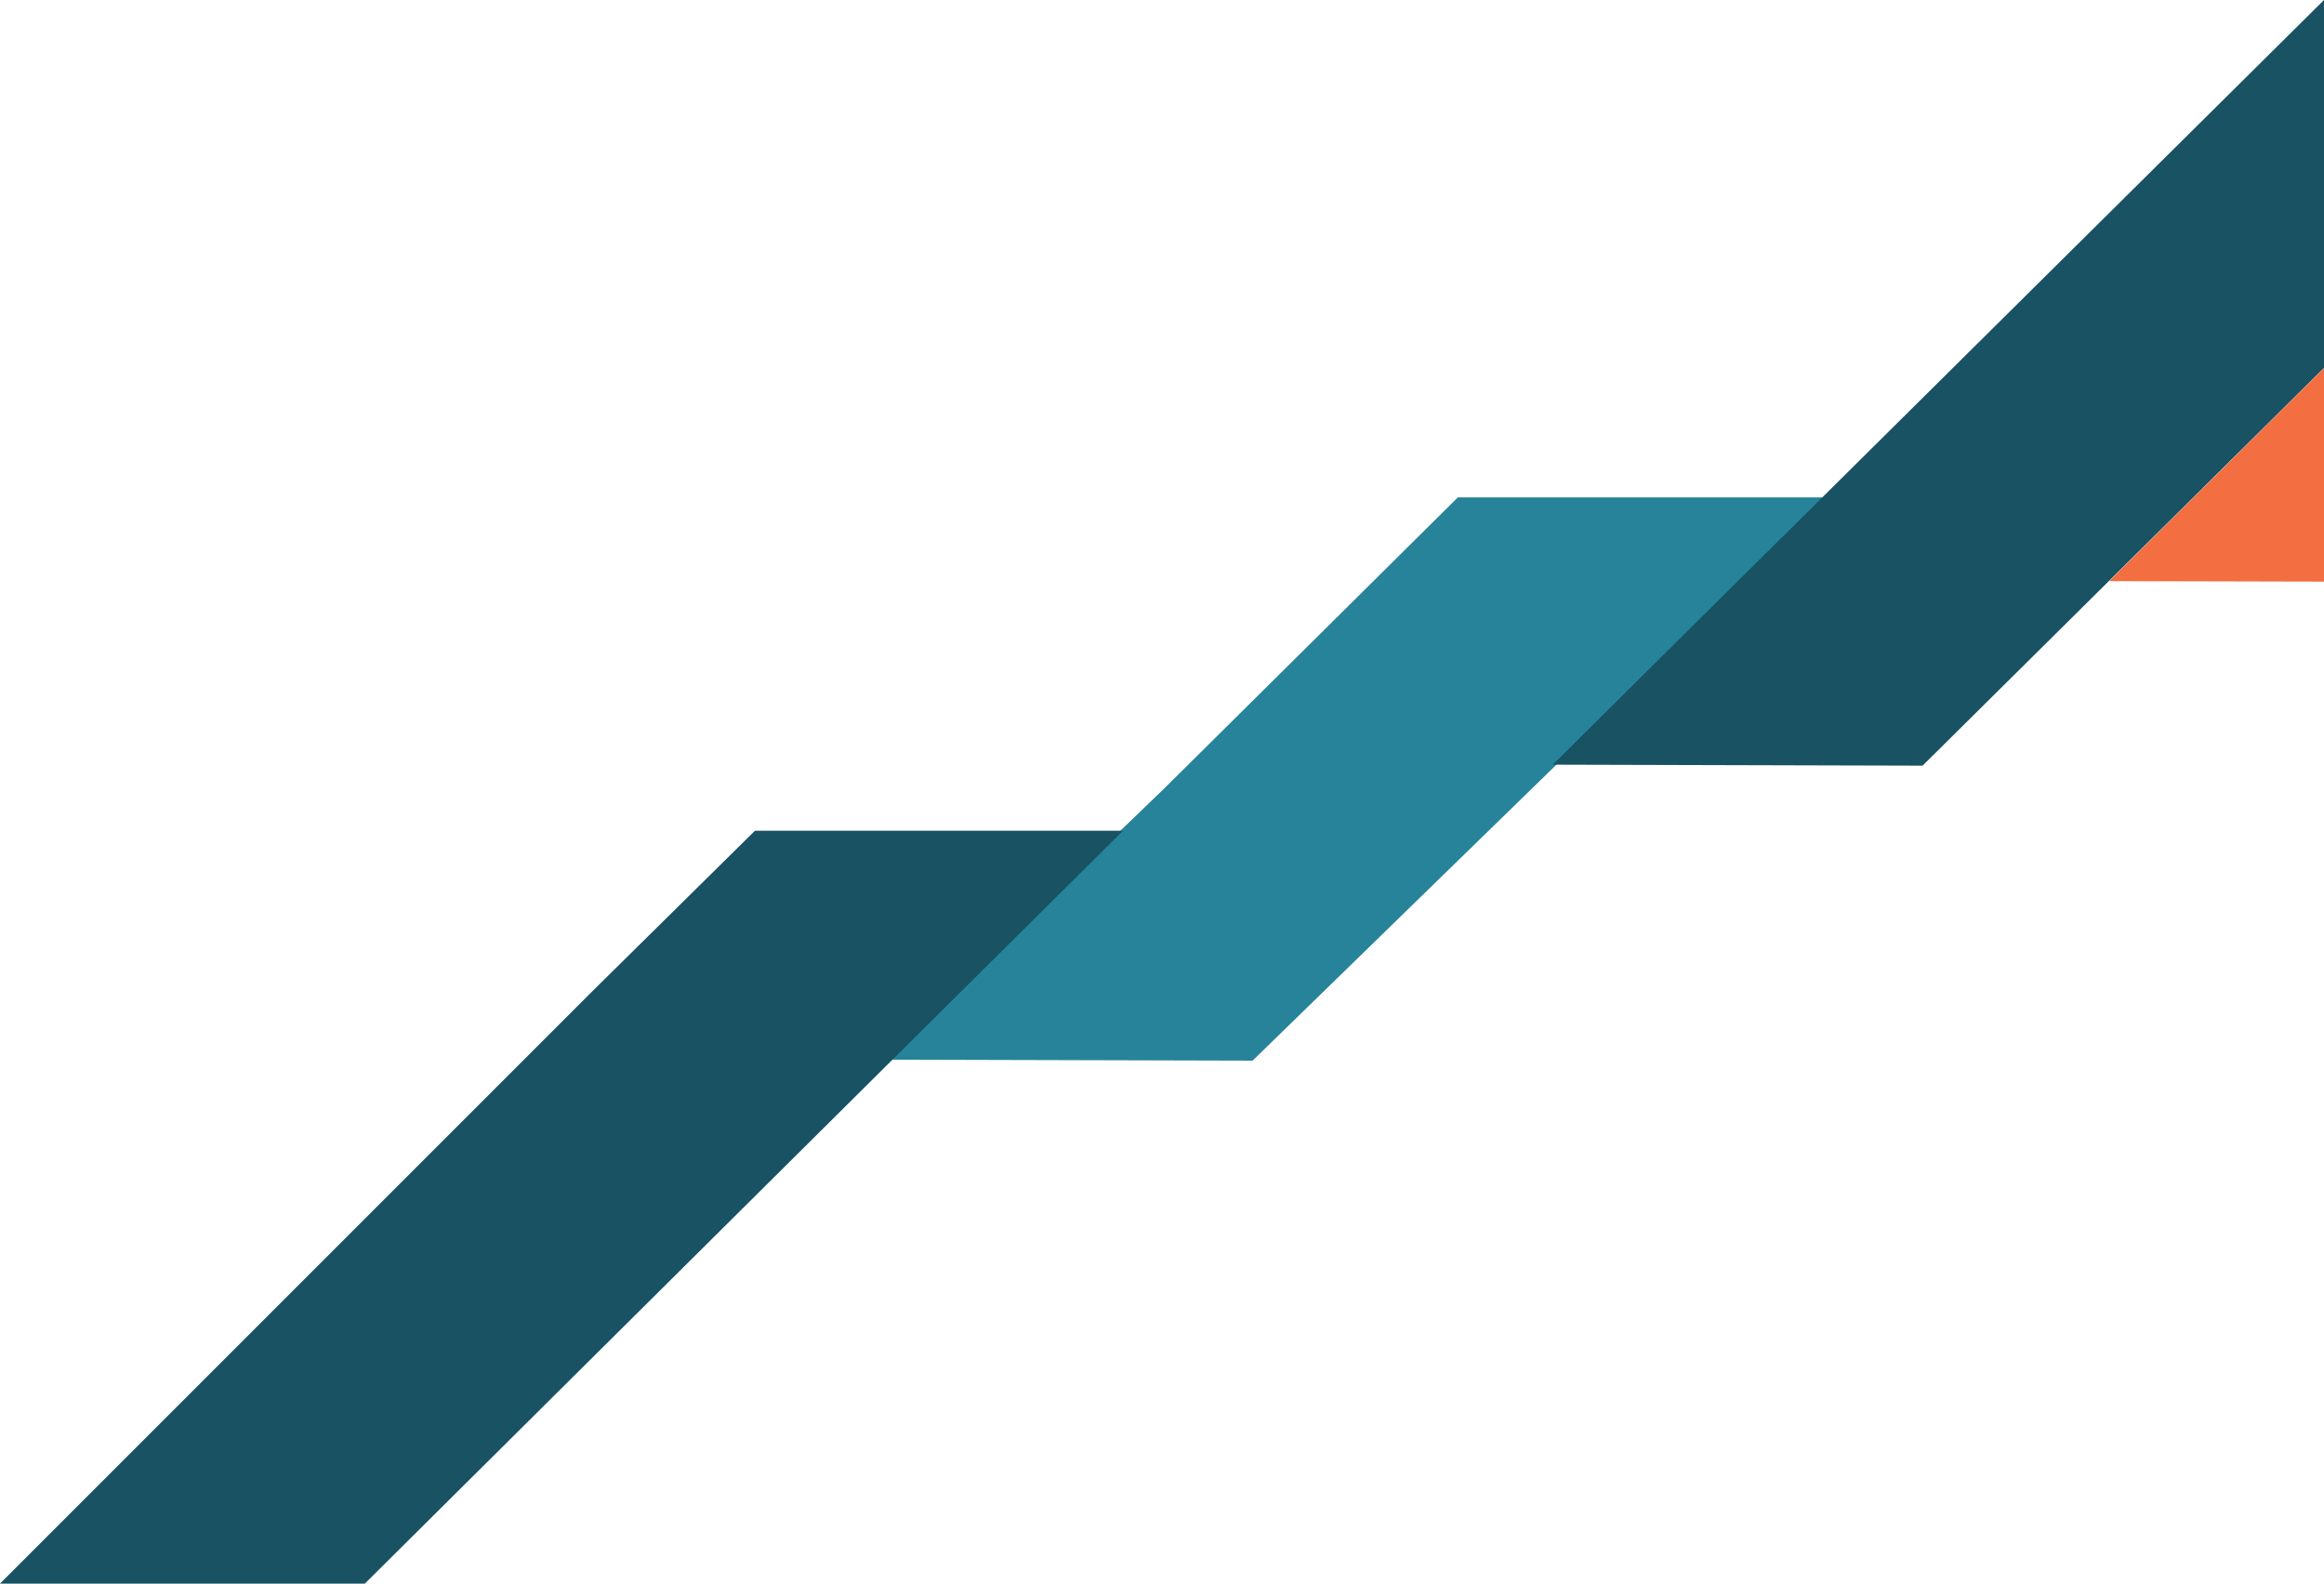
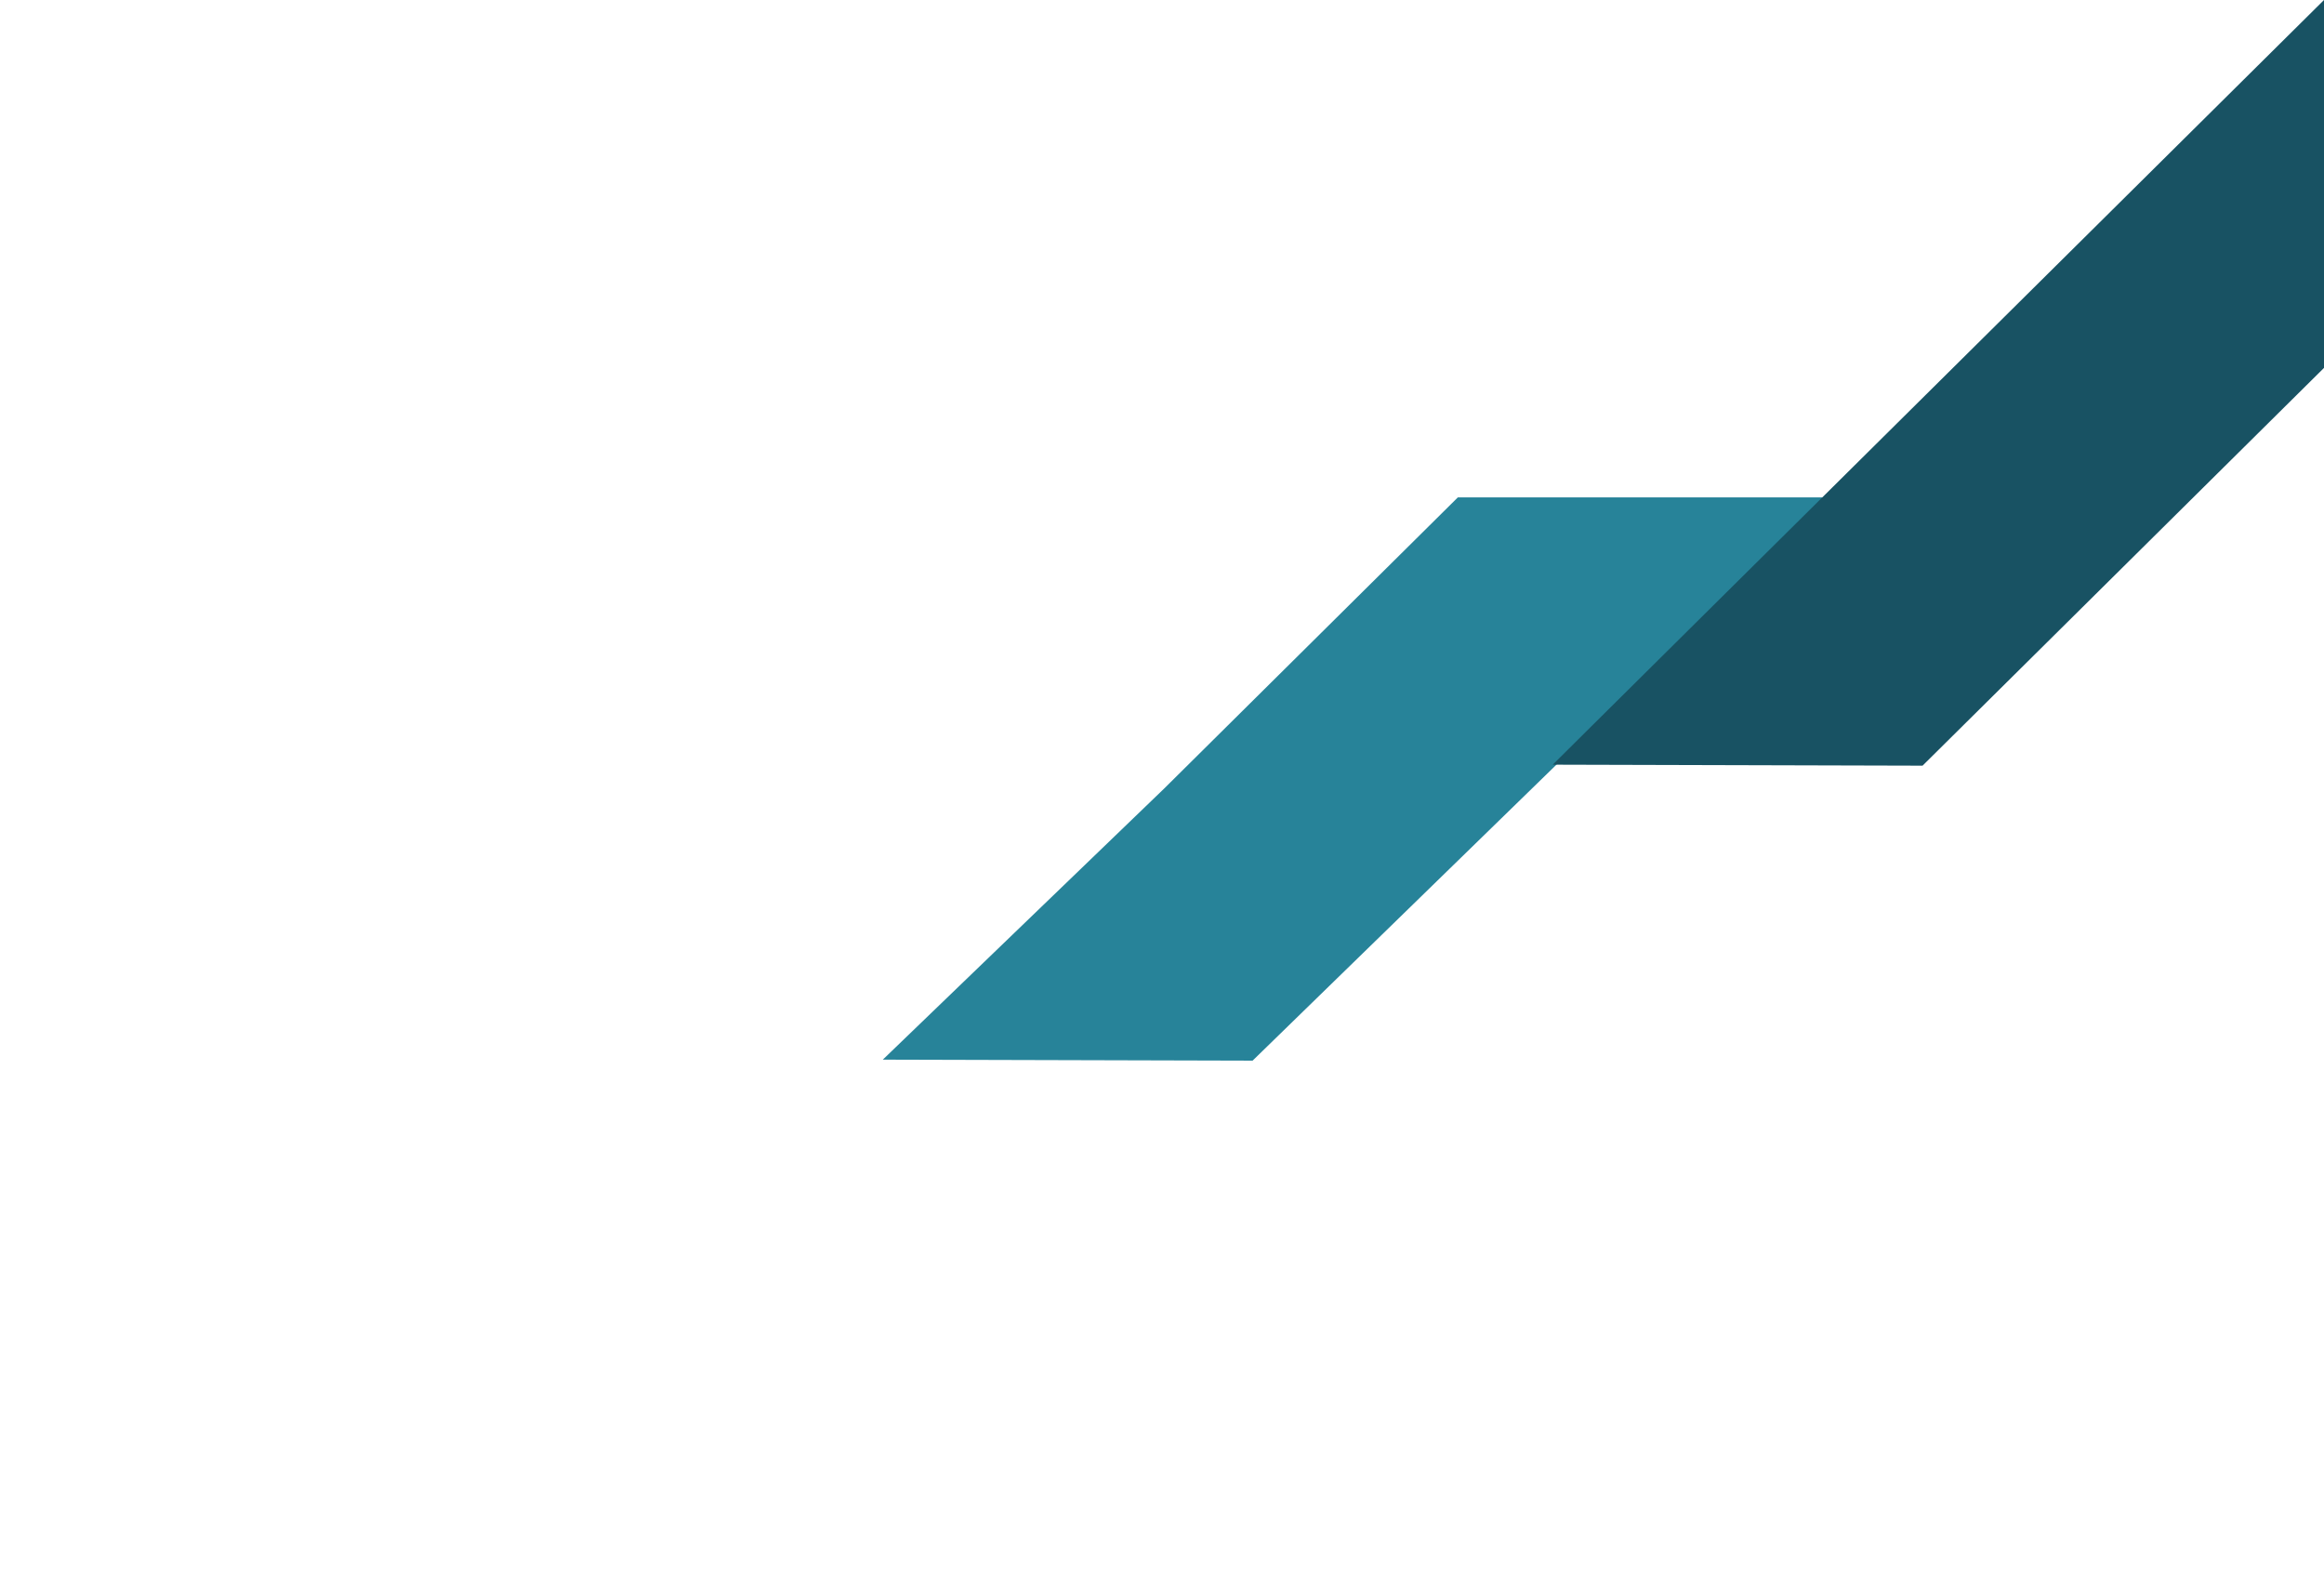
<svg xmlns="http://www.w3.org/2000/svg" id="Layer_2" viewBox="0 0 799.26 544.64">
  <defs>
    <style>.cls-1{fill:#f36f41;}.cls-2{fill:#185263;}.cls-3{fill:#278399;}</style>
  </defs>
  <g id="Layer_1-2">
    <g id="Design_1">
      <g id="Shape">
        <polygon class="cls-3" points="629.04 171.07 593.52 206.26 430.79 364.78 303.61 364.44 400.32 271.25 501.37 171.07 629.04 171.07" />
        <polygon class="cls-2" points="799.26 0 799.26 126.53 662.22 262.32 661.2 263.33 534.21 262.99 534.01 262.99 547.77 249.33 598.76 198.77 613.13 184.53 742.78 56 799.26 0" />
-         <polygon class="cls-1" points="799.26 126.6 799.26 200.05 725.59 199.87 725.39 199.87 739.15 186.2 790.14 135.64 799.26 126.6" />
-         <polygon class="cls-2" points="386.22 285.71 125.47 544.64 100.53 544.64 0 544.64 204.19 340.45 259.64 285.71 386.22 285.71" />
      </g>
    </g>
  </g>
</svg>